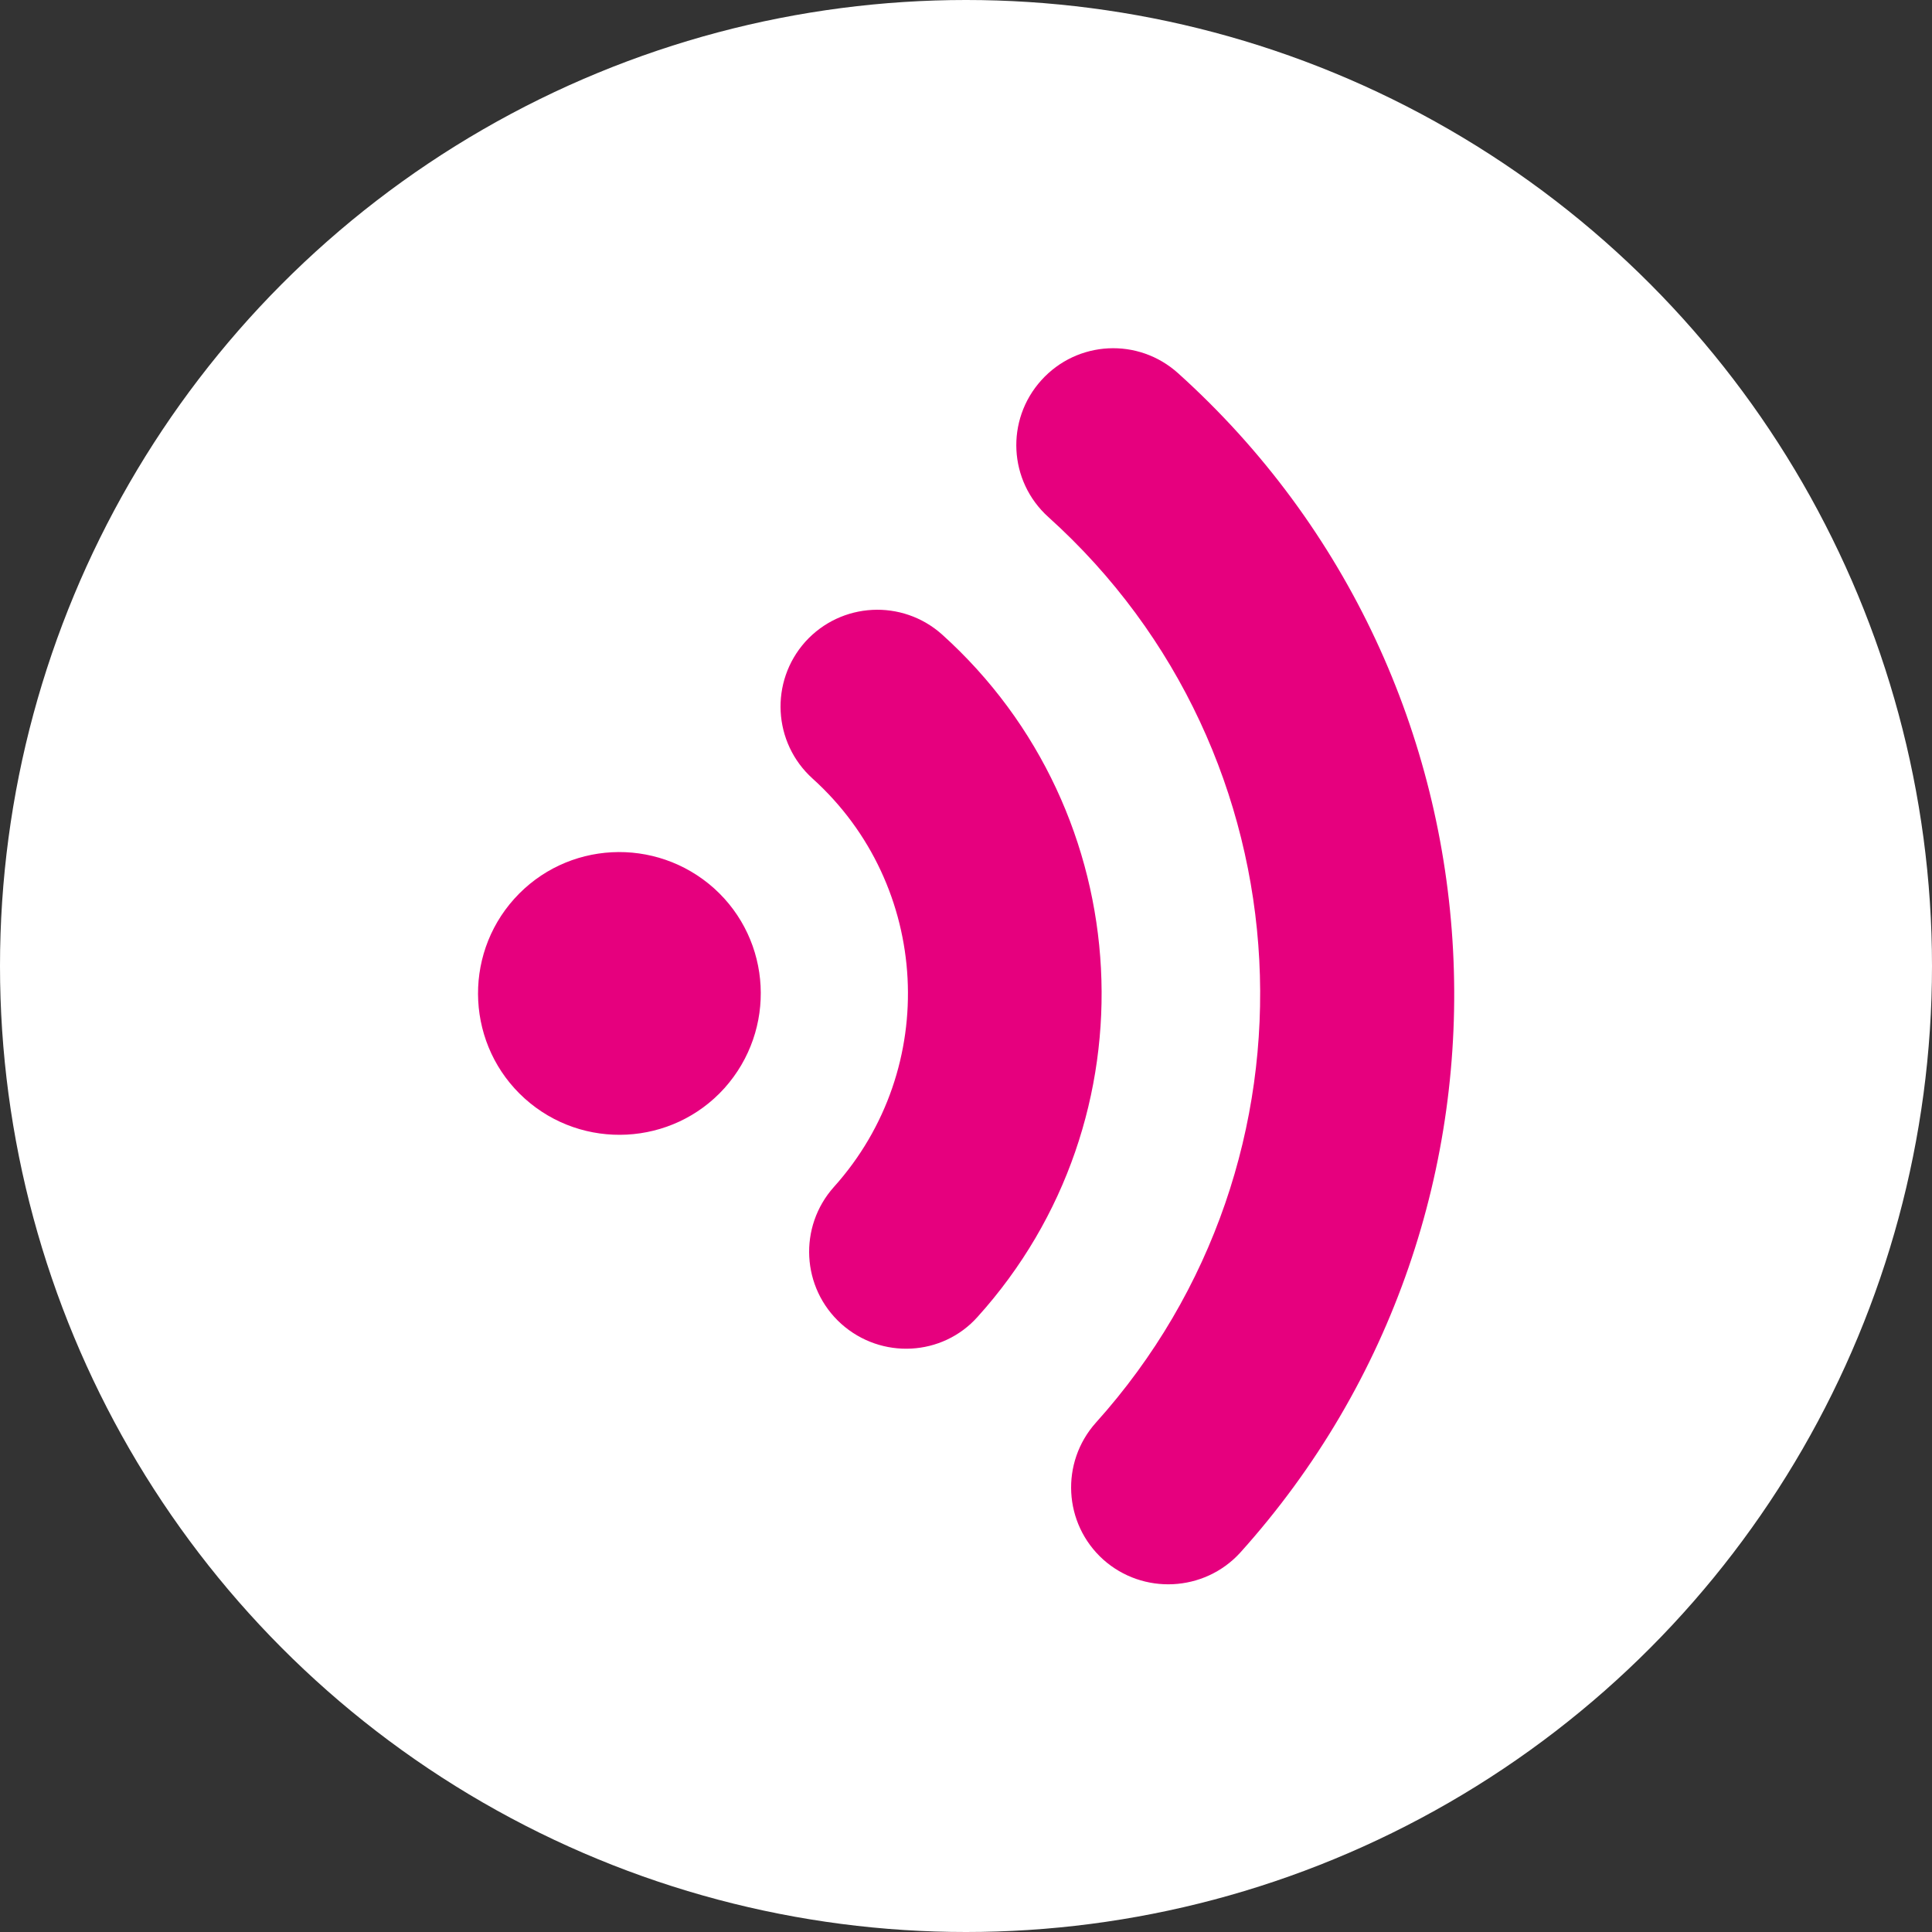
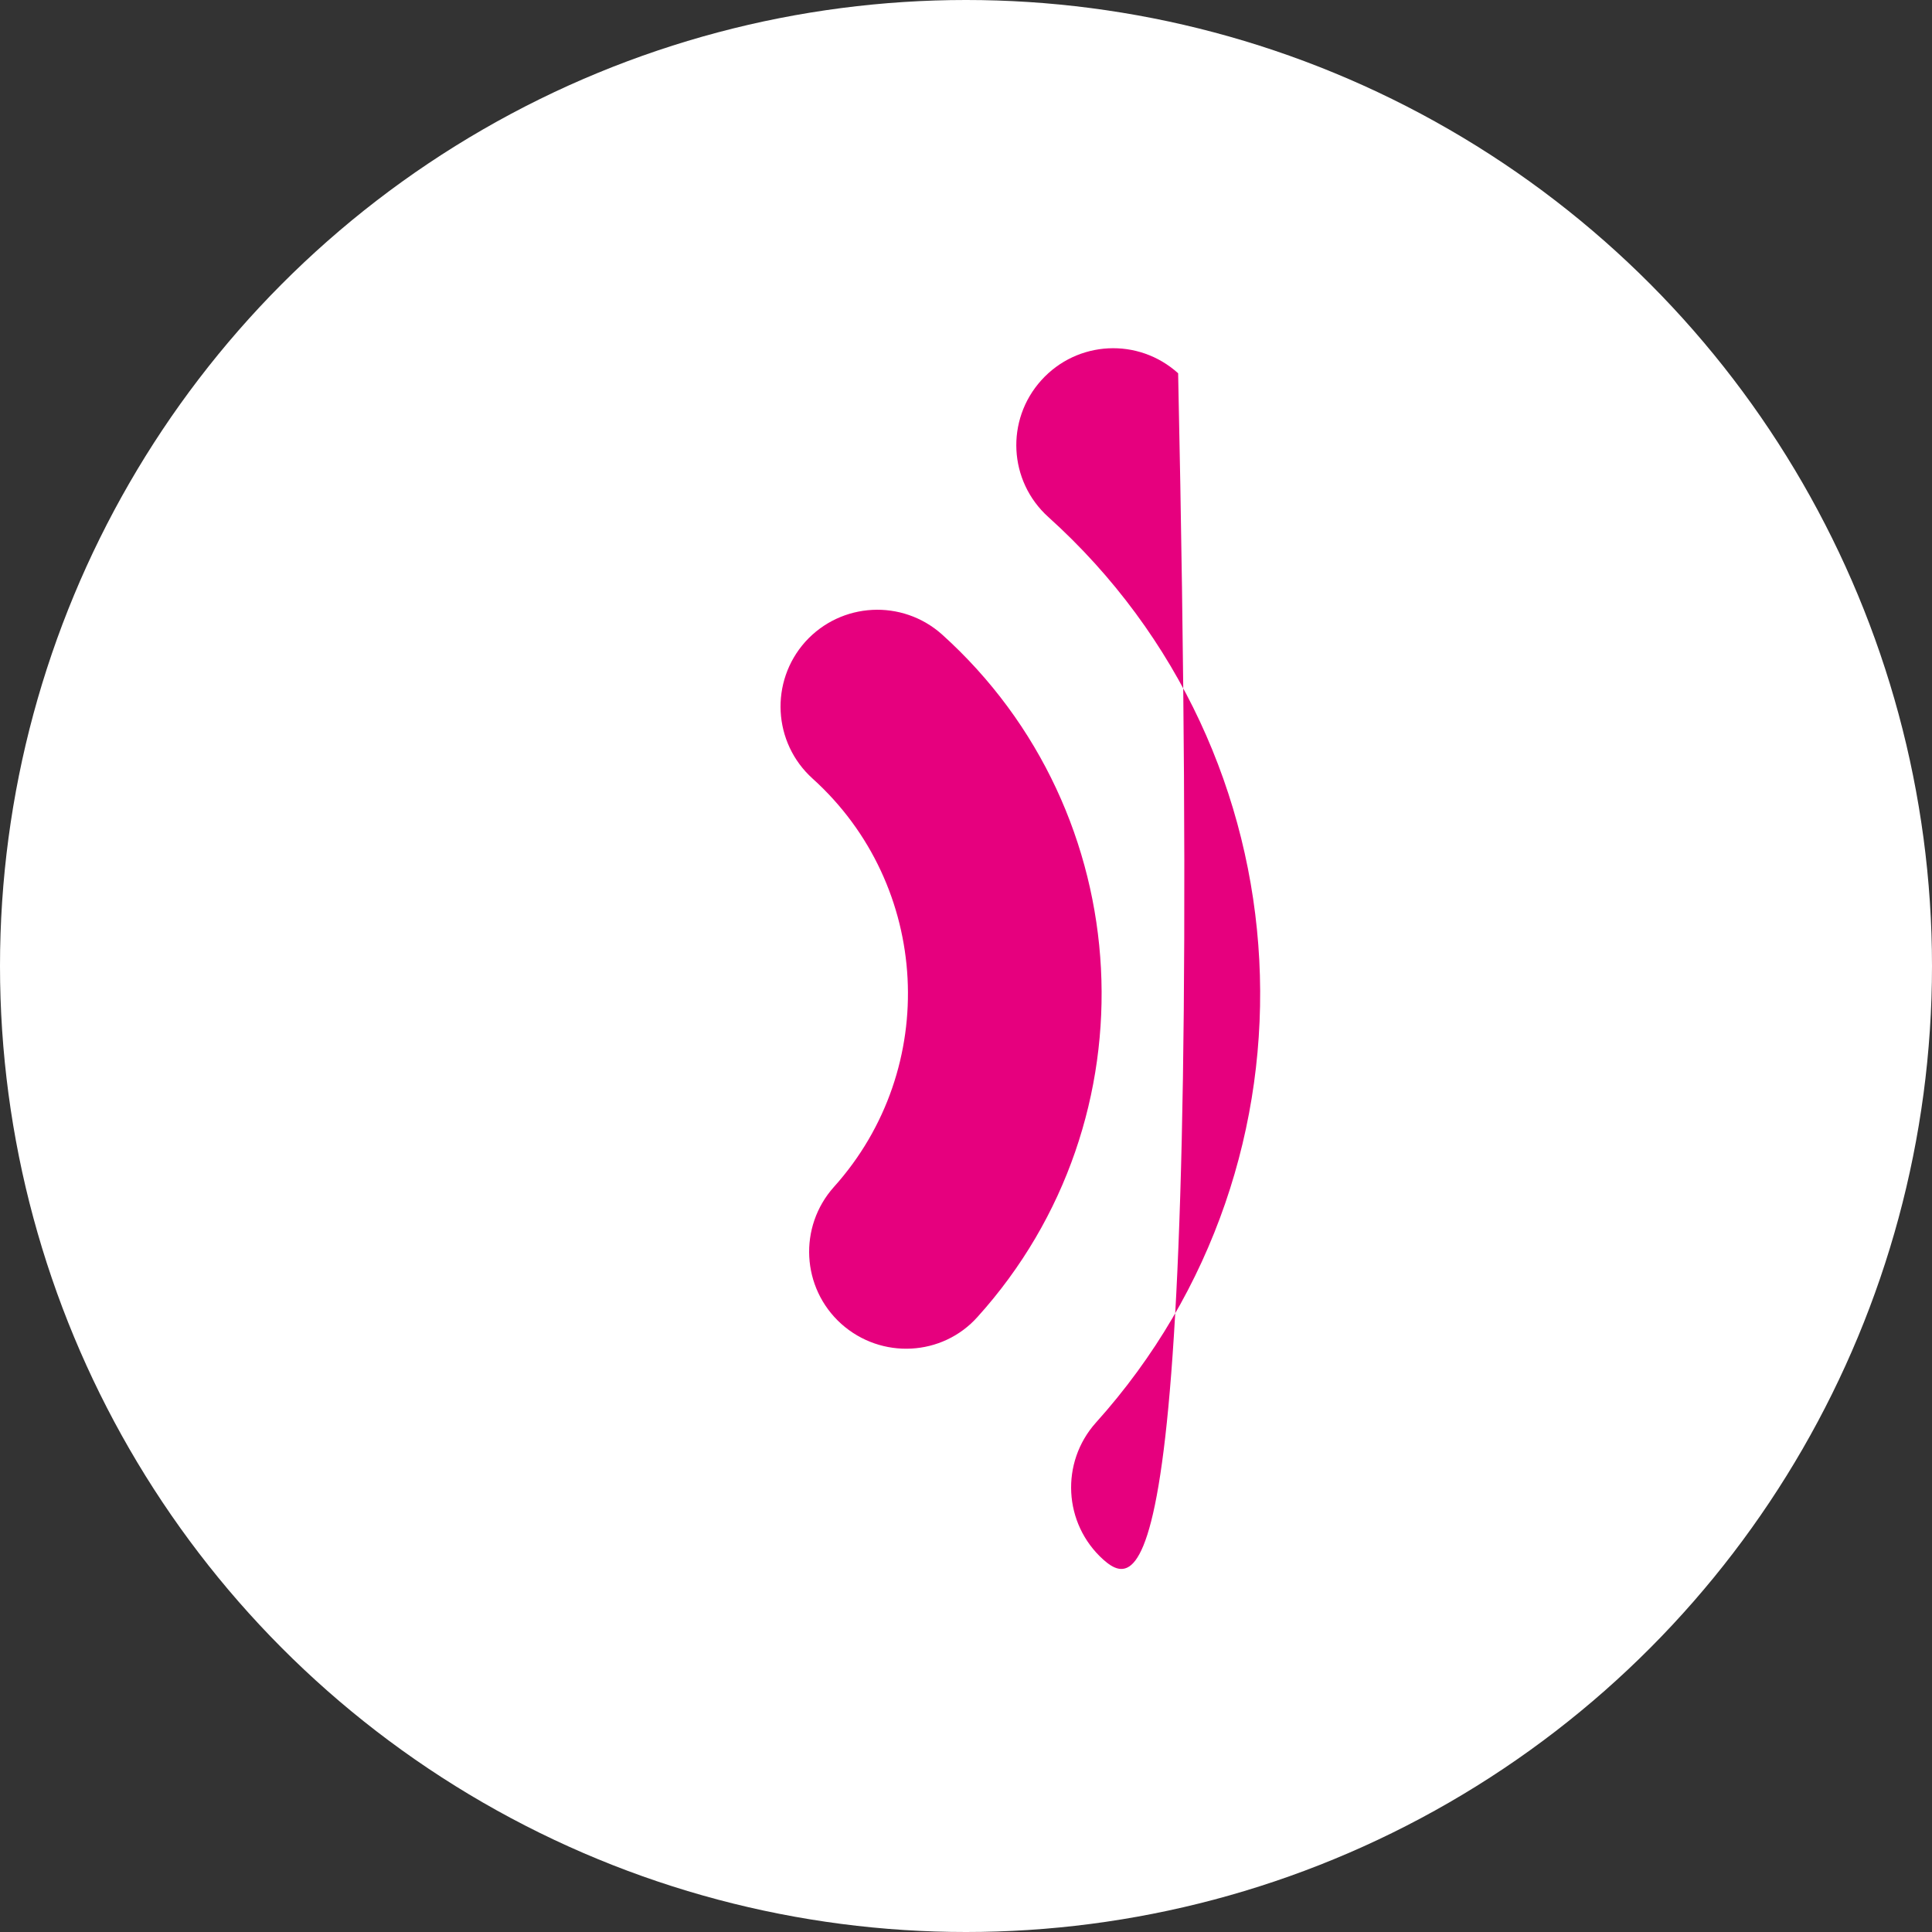
<svg xmlns="http://www.w3.org/2000/svg" version="1.1" x="0px" y="0px" viewBox="0 0 500 500" style="enable-background:new 0 0 500 500;" xml:space="preserve">
  <rect x="0" y="0" width="500" height="500" fill="#333333" stroke="none" />
  <style type="text/css">
	.st0{fill:#FFFFFF;}
	.st1{fill:#E6007E;}
</style>
  <g id="cercle">
    <circle class="st0" cx="250" cy="250" r="250" />
  </g>
  <g id="picto">
    <g>
      <path class="st1" d="M217.7,342.6c-10.3-9.3-11.1-25.1-1.9-35.4c27.6-30.7,25.1-78.1-5.5-105.7c-10.3-9.3-11.1-25.1-1.9-35.4    c9.3-10.3,25.1-11.1,35.4-1.9c51.2,46.1,55.4,125.4,9.2,176.6C243.9,351,228.1,351.9,217.7,342.6" />
-       <path class="st1" d="M285.5,403.6c-10.3-9.3-11.1-25.1-1.9-35.4c61.2-68,55.7-173.2-12.3-234.4c-10.3-9.3-11.1-25.1-1.8-35.4    c9.3-10.3,25.1-11.1,35.4-1.8c88.6,79.8,95.8,216.7,16,305.3C311.6,412,295.8,412.8,285.5,403.6" />
-       <path class="st1" d="M187.5,281.6c-13.5,15-36.7,16.2-51.7,2.7c-15-13.5-16.2-36.7-2.7-51.7c13.5-15,36.6-16.2,51.7-2.7    C199.8,243.4,201,266.5,187.5,281.6" />
+       <path class="st1" d="M285.5,403.6c-10.3-9.3-11.1-25.1-1.9-35.4c61.2-68,55.7-173.2-12.3-234.4c-10.3-9.3-11.1-25.1-1.8-35.4    c9.3-10.3,25.1-11.1,35.4-1.8C311.6,412,295.8,412.8,285.5,403.6" />
    </g>
  </g>
</svg>